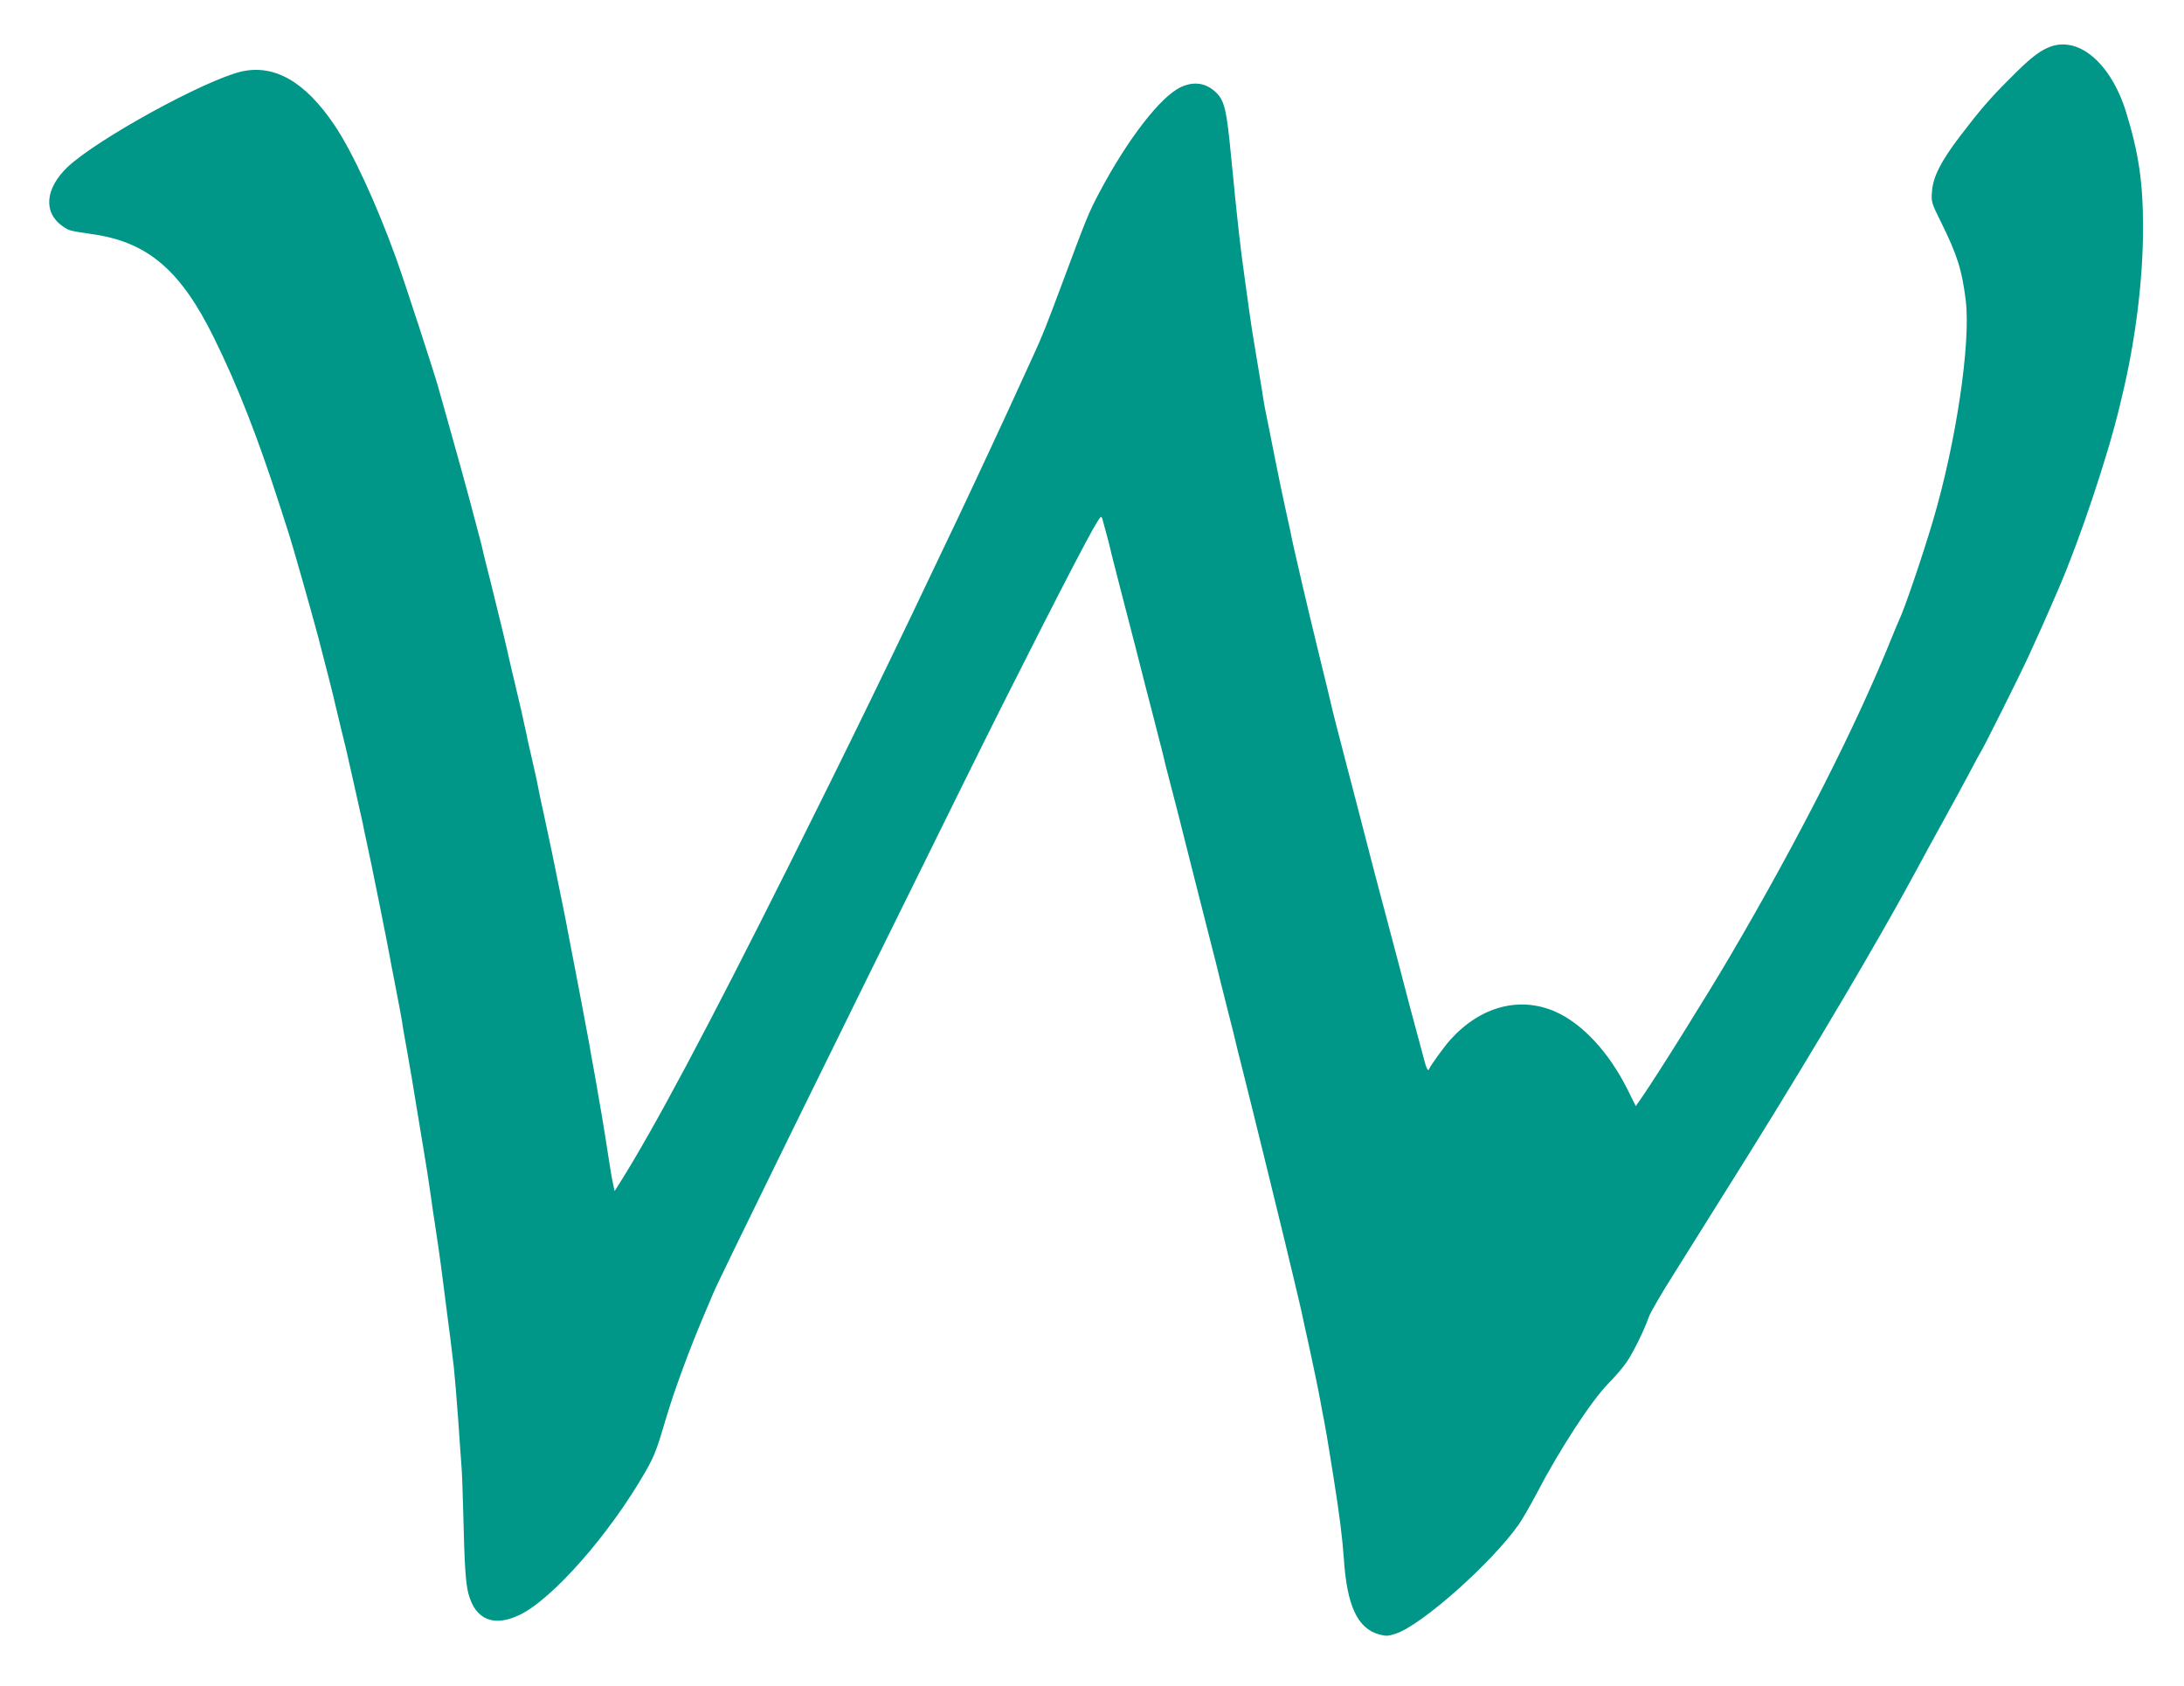
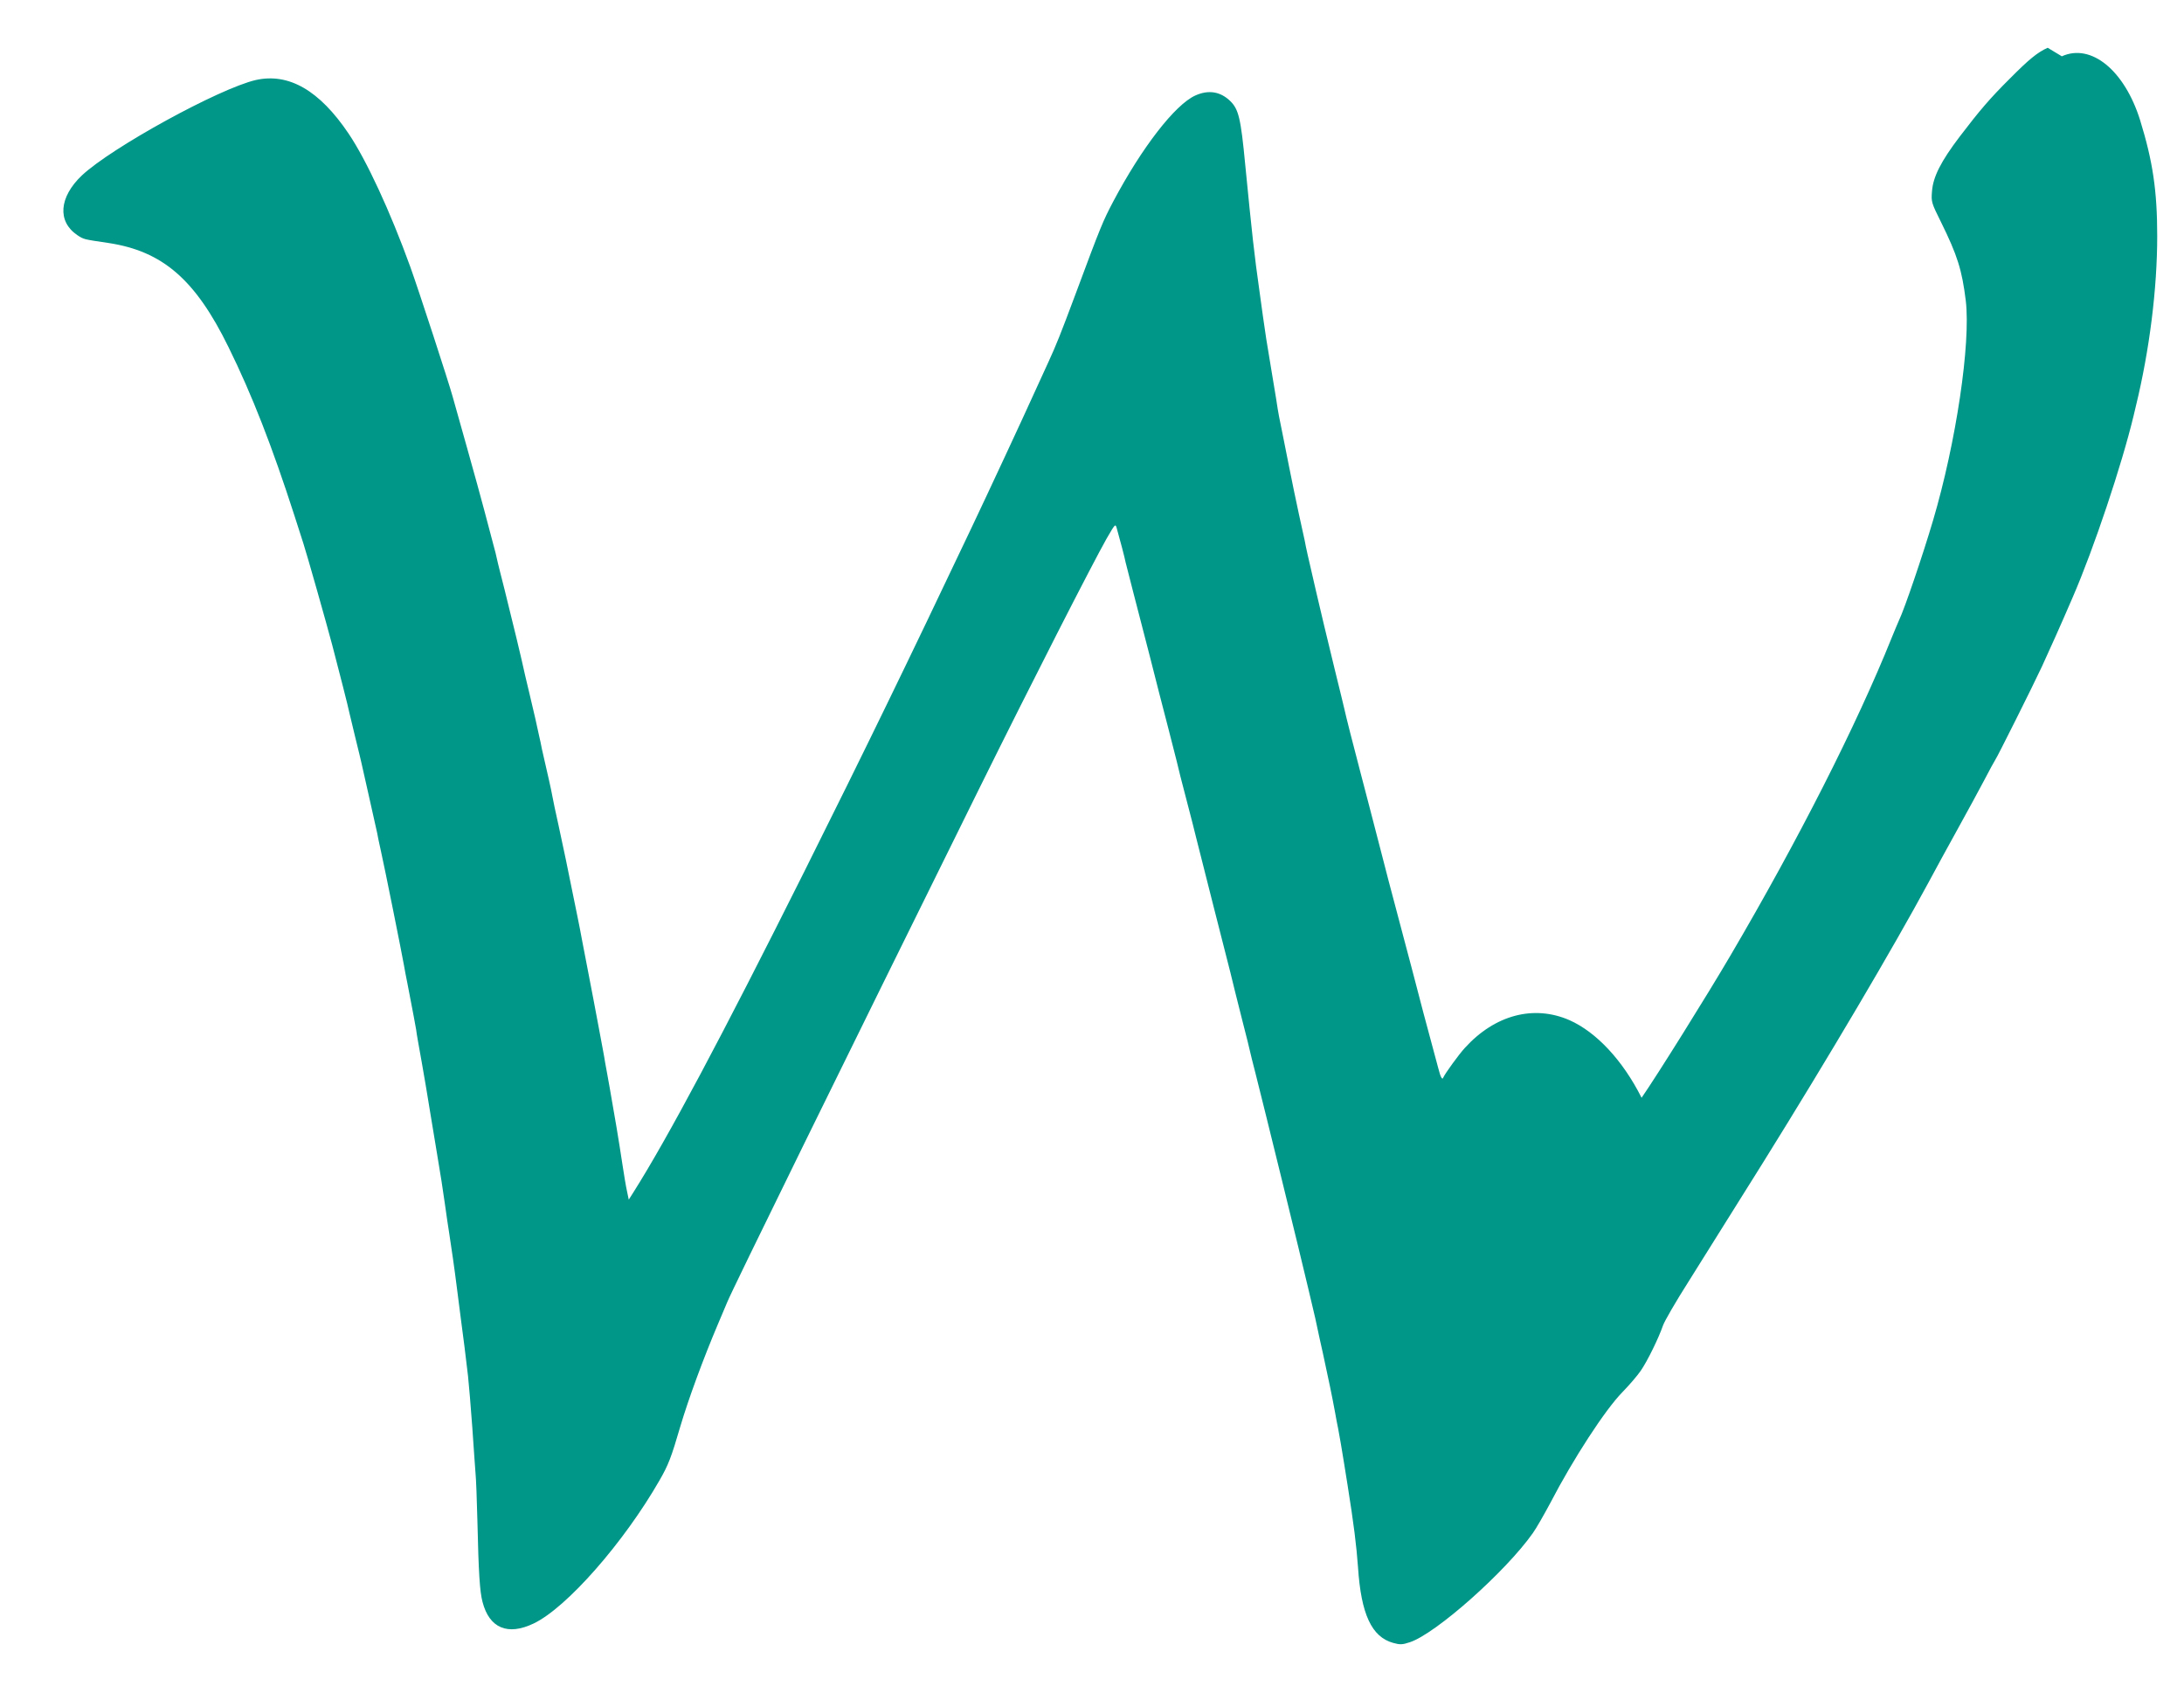
<svg xmlns="http://www.w3.org/2000/svg" version="1.0" width="1280pt" height="988pt" viewBox="0 0 1280 988" preserveAspectRatio="xMidYMid meet">
  <g transform="translate(0,988) scale(0.1,-0.1)" fill="#009688" stroke="none">
-     <path d="M12001 9600 c-60 -27 -110 -68 -221 -180 -116 -115 -179 -189 -294 -340 -111 -146 -157 -237 -163 -322 -5 -61 -3 -67 52 -178 97 -196 124 -283 146 -462 30 -250 -57 -833 -192 -1289 -60 -203 -166 -515 -199 -584 -5 -11 -25 -58 -44 -105 -205 -510 -546 -1182 -944 -1860 -136 -232 -430 -703 -521 -834 l-34 -49 -49 99 c-110 219 -265 385 -423 455 -209 91 -437 31 -613 -163 -36 -39 -118 -153 -126 -173 -6 -17 -16 0 -30 56 -15 55 -29 107 -87 324 -17 66 -46 176 -64 245 -47 177 -93 353 -116 438 -11 40 -38 144 -60 230 -64 249 -97 373 -130 500 -39 147 -88 341 -93 367 -3 11 -27 115 -56 230 -47 193 -87 360 -110 460 -48 207 -60 260 -66 295 -3 14 -18 84 -34 155 -16 72 -42 200 -59 285 -29 148 -47 235 -58 290 -3 14 -11 63 -18 110 -8 47 -21 126 -29 175 -24 141 -35 213 -47 300 -6 44 -15 109 -20 145 -31 218 -44 337 -84 745 -26 274 -39 325 -88 373 -58 56 -128 67 -205 32 -119 -54 -313 -305 -480 -620 -61 -116 -73 -144 -222 -545 -87 -233 -113 -298 -159 -398 -16 -34 -52 -114 -81 -177 -70 -155 -268 -580 -370 -795 -380 -801 -625 -1304 -980 -2015 -485 -970 -801 -1562 -1000 -1877 l-28 -44 -10 48 c-6 26 -18 98 -27 158 -9 61 -25 160 -35 220 -36 208 -50 291 -55 315 -3 14 -7 41 -11 60 -3 19 -9 55 -14 80 -5 25 -18 95 -29 155 -11 61 -39 205 -61 320 -22 116 -43 221 -45 235 -3 14 -9 45 -14 70 -57 283 -87 426 -111 535 -16 72 -32 146 -35 165 -3 19 -13 64 -21 100 -26 113 -33 144 -41 180 -4 19 -7 37 -8 40 -1 3 -5 21 -9 40 -9 45 -29 132 -56 245 -12 50 -23 97 -25 105 -20 94 -75 321 -121 505 -20 77 -37 147 -39 155 -7 34 -18 79 -35 140 -10 36 -30 112 -45 170 -15 58 -61 224 -102 370 -41 146 -79 279 -83 295 -22 81 -199 624 -248 760 -117 324 -258 628 -362 782 -171 254 -351 357 -544 314 -215 -50 -846 -396 -1020 -560 -133 -127 -144 -269 -26 -349 38 -25 33 -24 182 -46 318 -48 510 -214 704 -610 138 -280 256 -583 386 -986 22 -69 46 -143 53 -165 18 -54 138 -477 169 -595 38 -144 96 -372 100 -395 3 -11 19 -78 36 -150 18 -71 33 -137 35 -145 2 -8 22 -98 45 -200 23 -102 44 -196 47 -210 2 -14 13 -65 24 -115 20 -88 122 -596 134 -665 3 -19 12 -66 20 -105 32 -165 48 -251 51 -270 2 -21 17 -103 34 -198 19 -109 30 -173 45 -267 15 -92 25 -154 45 -272 20 -116 30 -185 45 -288 8 -58 19 -134 25 -170 15 -99 29 -193 45 -320 8 -63 19 -151 25 -195 12 -91 27 -204 40 -320 5 -44 16 -179 25 -300 8 -121 17 -242 19 -270 3 -27 8 -153 11 -280 7 -307 14 -414 30 -474 40 -154 148 -199 300 -126 193 92 529 475 738 840 51 89 68 132 121 314 47 159 134 396 221 601 20 47 44 105 55 130 29 72 672 1382 1472 3000 308 623 665 1322 751 1474 50 86 51 88 59 60 16 -55 49 -181 52 -200 3 -10 23 -90 45 -176 22 -86 66 -255 97 -375 30 -120 78 -306 106 -413 47 -183 65 -254 73 -290 2 -8 18 -69 35 -135 30 -114 47 -182 55 -215 2 -8 49 -195 105 -415 100 -390 118 -464 125 -495 2 -8 22 -87 44 -175 23 -88 43 -170 45 -181 2 -11 16 -65 30 -120 43 -168 272 -1100 310 -1264 43 -180 46 -194 67 -295 6 -27 15 -66 19 -85 29 -133 56 -262 71 -345 6 -33 14 -78 19 -100 7 -36 25 -141 35 -205 2 -14 11 -70 20 -125 36 -226 52 -354 61 -480 18 -276 80 -409 206 -444 40 -11 53 -11 98 4 152 50 562 414 721 640 20 28 65 107 102 176 135 260 322 547 422 649 40 41 89 98 108 126 39 56 106 194 130 264 8 25 76 142 151 260 117 187 324 517 437 698 386 620 762 1257 967 1637 41 77 119 219 172 315 54 97 123 225 155 285 32 61 61 115 65 120 12 16 223 438 275 550 41 89 110 242 180 405 124 286 288 777 357 1065 5 22 11 47 13 55 80 328 125 688 125 996 0 266 -26 439 -100 679 -91 292 -287 453 -459 375z" />
+     <path d="M12001 9600 c-60 -27 -110 -68 -221 -180 -116 -115 -179 -189 -294 -340 -111 -146 -157 -237 -163 -322 -5 -61 -3 -67 52 -178 97 -196 124 -283 146 -462 30 -250 -57 -833 -192 -1289 -60 -203 -166 -515 -199 -584 -5 -11 -25 -58 -44 -105 -205 -510 -546 -1182 -944 -1860 -136 -232 -430 -703 -521 -834 c-110 219 -265 385 -423 455 -209 91 -437 31 -613 -163 -36 -39 -118 -153 -126 -173 -6 -17 -16 0 -30 56 -15 55 -29 107 -87 324 -17 66 -46 176 -64 245 -47 177 -93 353 -116 438 -11 40 -38 144 -60 230 -64 249 -97 373 -130 500 -39 147 -88 341 -93 367 -3 11 -27 115 -56 230 -47 193 -87 360 -110 460 -48 207 -60 260 -66 295 -3 14 -18 84 -34 155 -16 72 -42 200 -59 285 -29 148 -47 235 -58 290 -3 14 -11 63 -18 110 -8 47 -21 126 -29 175 -24 141 -35 213 -47 300 -6 44 -15 109 -20 145 -31 218 -44 337 -84 745 -26 274 -39 325 -88 373 -58 56 -128 67 -205 32 -119 -54 -313 -305 -480 -620 -61 -116 -73 -144 -222 -545 -87 -233 -113 -298 -159 -398 -16 -34 -52 -114 -81 -177 -70 -155 -268 -580 -370 -795 -380 -801 -625 -1304 -980 -2015 -485 -970 -801 -1562 -1000 -1877 l-28 -44 -10 48 c-6 26 -18 98 -27 158 -9 61 -25 160 -35 220 -36 208 -50 291 -55 315 -3 14 -7 41 -11 60 -3 19 -9 55 -14 80 -5 25 -18 95 -29 155 -11 61 -39 205 -61 320 -22 116 -43 221 -45 235 -3 14 -9 45 -14 70 -57 283 -87 426 -111 535 -16 72 -32 146 -35 165 -3 19 -13 64 -21 100 -26 113 -33 144 -41 180 -4 19 -7 37 -8 40 -1 3 -5 21 -9 40 -9 45 -29 132 -56 245 -12 50 -23 97 -25 105 -20 94 -75 321 -121 505 -20 77 -37 147 -39 155 -7 34 -18 79 -35 140 -10 36 -30 112 -45 170 -15 58 -61 224 -102 370 -41 146 -79 279 -83 295 -22 81 -199 624 -248 760 -117 324 -258 628 -362 782 -171 254 -351 357 -544 314 -215 -50 -846 -396 -1020 -560 -133 -127 -144 -269 -26 -349 38 -25 33 -24 182 -46 318 -48 510 -214 704 -610 138 -280 256 -583 386 -986 22 -69 46 -143 53 -165 18 -54 138 -477 169 -595 38 -144 96 -372 100 -395 3 -11 19 -78 36 -150 18 -71 33 -137 35 -145 2 -8 22 -98 45 -200 23 -102 44 -196 47 -210 2 -14 13 -65 24 -115 20 -88 122 -596 134 -665 3 -19 12 -66 20 -105 32 -165 48 -251 51 -270 2 -21 17 -103 34 -198 19 -109 30 -173 45 -267 15 -92 25 -154 45 -272 20 -116 30 -185 45 -288 8 -58 19 -134 25 -170 15 -99 29 -193 45 -320 8 -63 19 -151 25 -195 12 -91 27 -204 40 -320 5 -44 16 -179 25 -300 8 -121 17 -242 19 -270 3 -27 8 -153 11 -280 7 -307 14 -414 30 -474 40 -154 148 -199 300 -126 193 92 529 475 738 840 51 89 68 132 121 314 47 159 134 396 221 601 20 47 44 105 55 130 29 72 672 1382 1472 3000 308 623 665 1322 751 1474 50 86 51 88 59 60 16 -55 49 -181 52 -200 3 -10 23 -90 45 -176 22 -86 66 -255 97 -375 30 -120 78 -306 106 -413 47 -183 65 -254 73 -290 2 -8 18 -69 35 -135 30 -114 47 -182 55 -215 2 -8 49 -195 105 -415 100 -390 118 -464 125 -495 2 -8 22 -87 44 -175 23 -88 43 -170 45 -181 2 -11 16 -65 30 -120 43 -168 272 -1100 310 -1264 43 -180 46 -194 67 -295 6 -27 15 -66 19 -85 29 -133 56 -262 71 -345 6 -33 14 -78 19 -100 7 -36 25 -141 35 -205 2 -14 11 -70 20 -125 36 -226 52 -354 61 -480 18 -276 80 -409 206 -444 40 -11 53 -11 98 4 152 50 562 414 721 640 20 28 65 107 102 176 135 260 322 547 422 649 40 41 89 98 108 126 39 56 106 194 130 264 8 25 76 142 151 260 117 187 324 517 437 698 386 620 762 1257 967 1637 41 77 119 219 172 315 54 97 123 225 155 285 32 61 61 115 65 120 12 16 223 438 275 550 41 89 110 242 180 405 124 286 288 777 357 1065 5 22 11 47 13 55 80 328 125 688 125 996 0 266 -26 439 -100 679 -91 292 -287 453 -459 375z" />
  </g>
</svg>